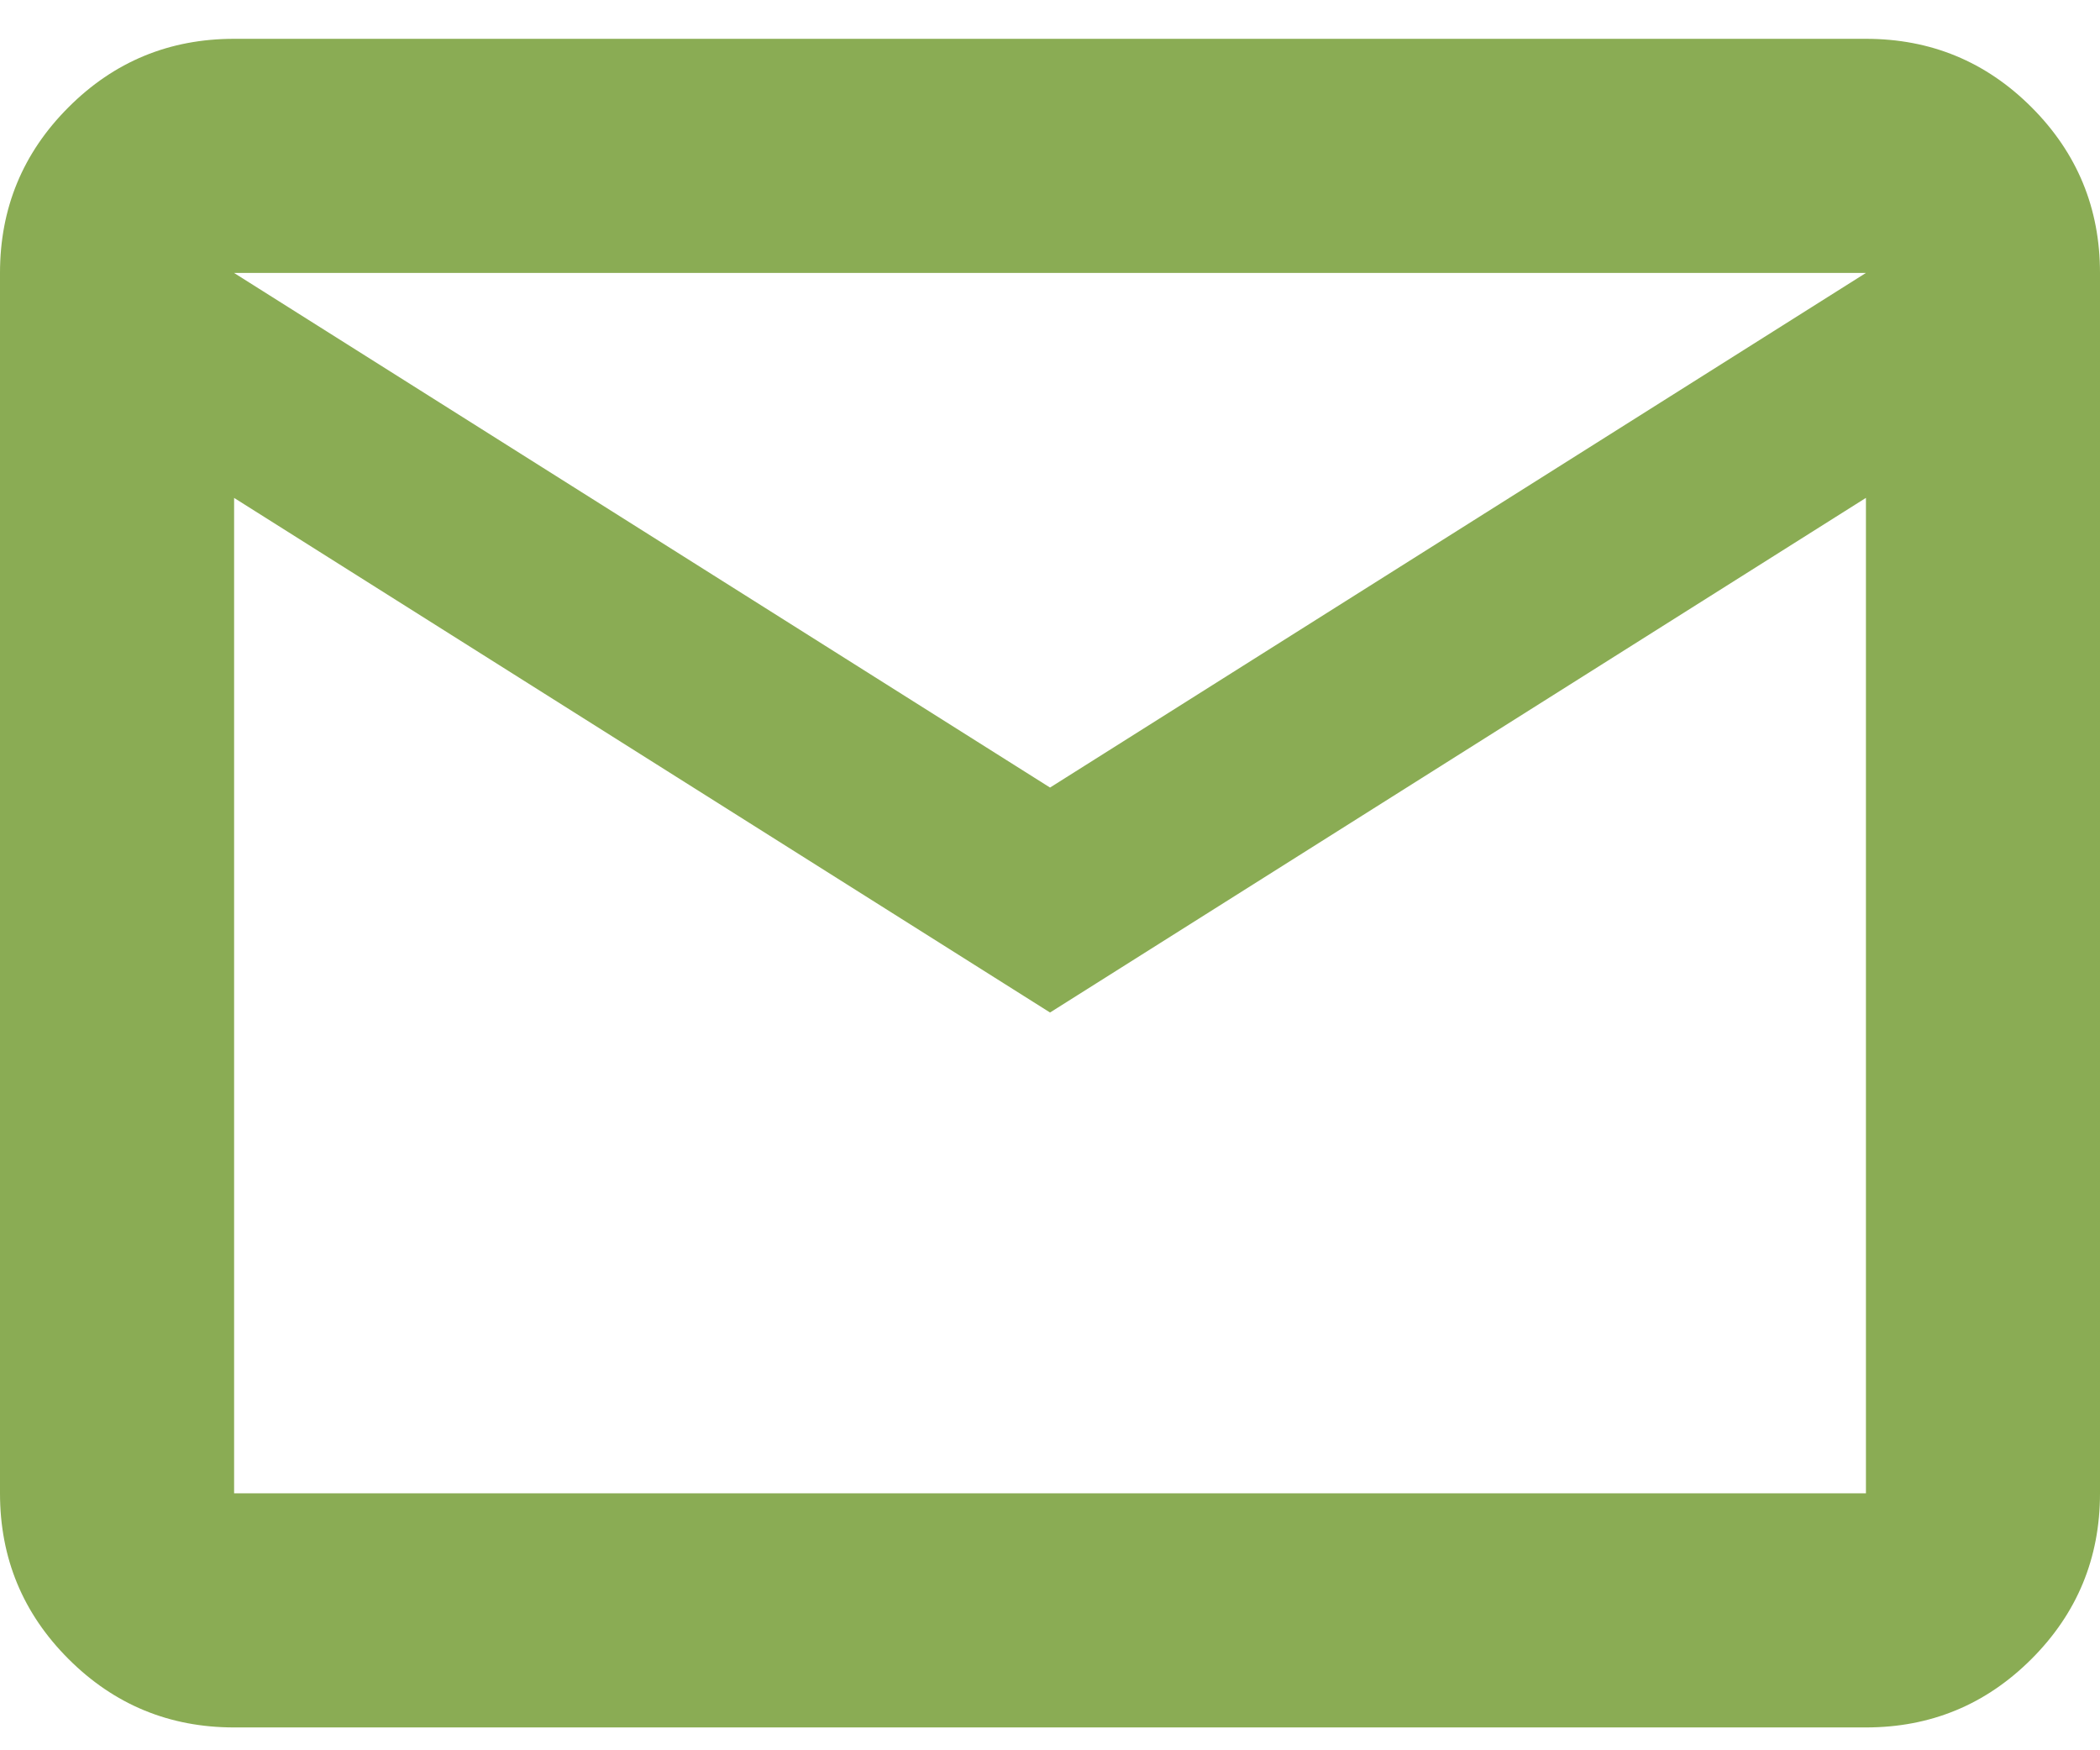
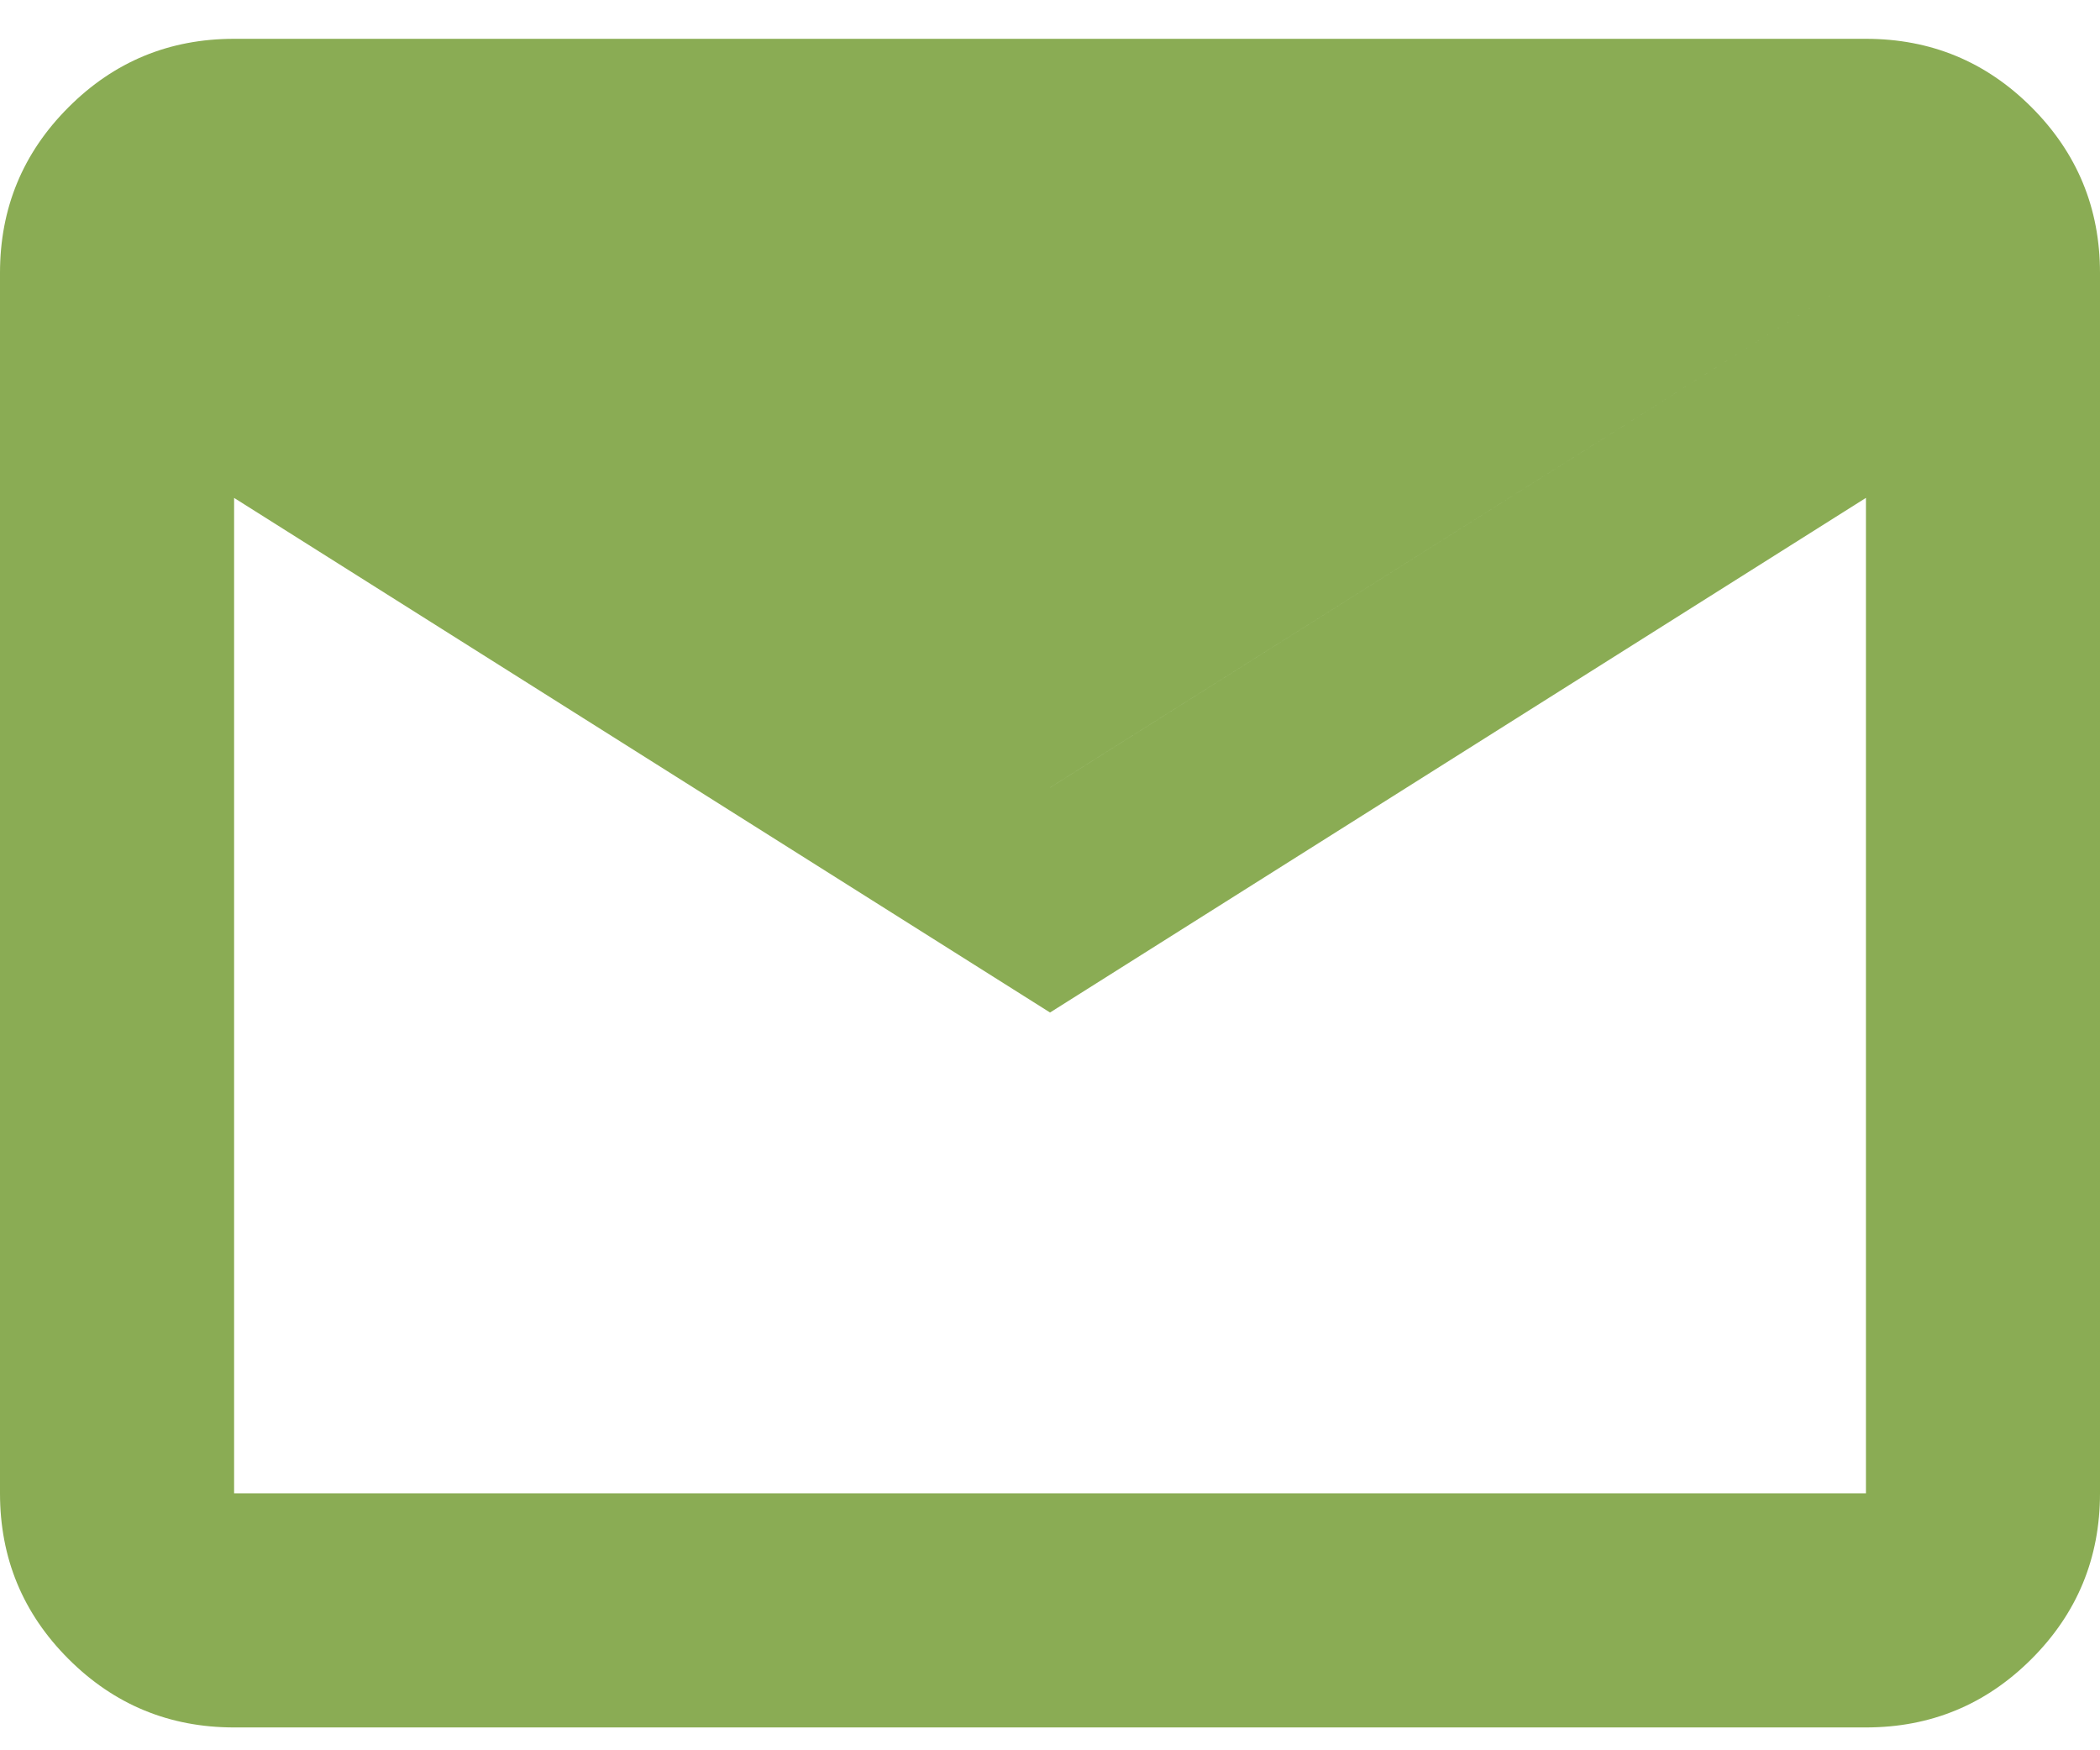
<svg xmlns="http://www.w3.org/2000/svg" width="48" height="40" fill="none">
-   <path d="M5.351 39.478c-1.48 0-2.743-.522-3.786-1.565C.522 36.87 0 35.608 0 34.127V6.237c0-1.48.522-2.742 1.565-3.785C2.608 1.408 3.87.887 5.35.887H42.65c1.48 0 2.743.521 3.786 1.565C47.478 3.495 48 4.757 48 6.238v27.889c0 1.48-.522 2.743-1.565 3.786-1.043 1.043-2.305 1.565-3.786 1.565H5.35zM24 23.139 5.351 11.379v22.748H42.65V11.378L24 23.14zm0-5.14L42.649 6.238H5.35L24 17.998zm-18.649-6.62V6.237v27.889-22.749z" fill="#8AAC54" />
+   <path d="M5.351 39.478c-1.48 0-2.743-.522-3.786-1.565C.522 36.87 0 35.608 0 34.127V6.237c0-1.48.522-2.742 1.565-3.785C2.608 1.408 3.87.887 5.35.887H42.65c1.48 0 2.743.521 3.786 1.565C47.478 3.495 48 4.757 48 6.238v27.889c0 1.48-.522 2.743-1.565 3.786-1.043 1.043-2.305 1.565-3.786 1.565H5.35zM24 23.139 5.351 11.379v22.748H42.65V11.378L24 23.14zm0-5.14L42.649 6.238L24 17.998zm-18.649-6.62V6.237v27.889-22.749z" fill="#8AAC54" />
</svg>